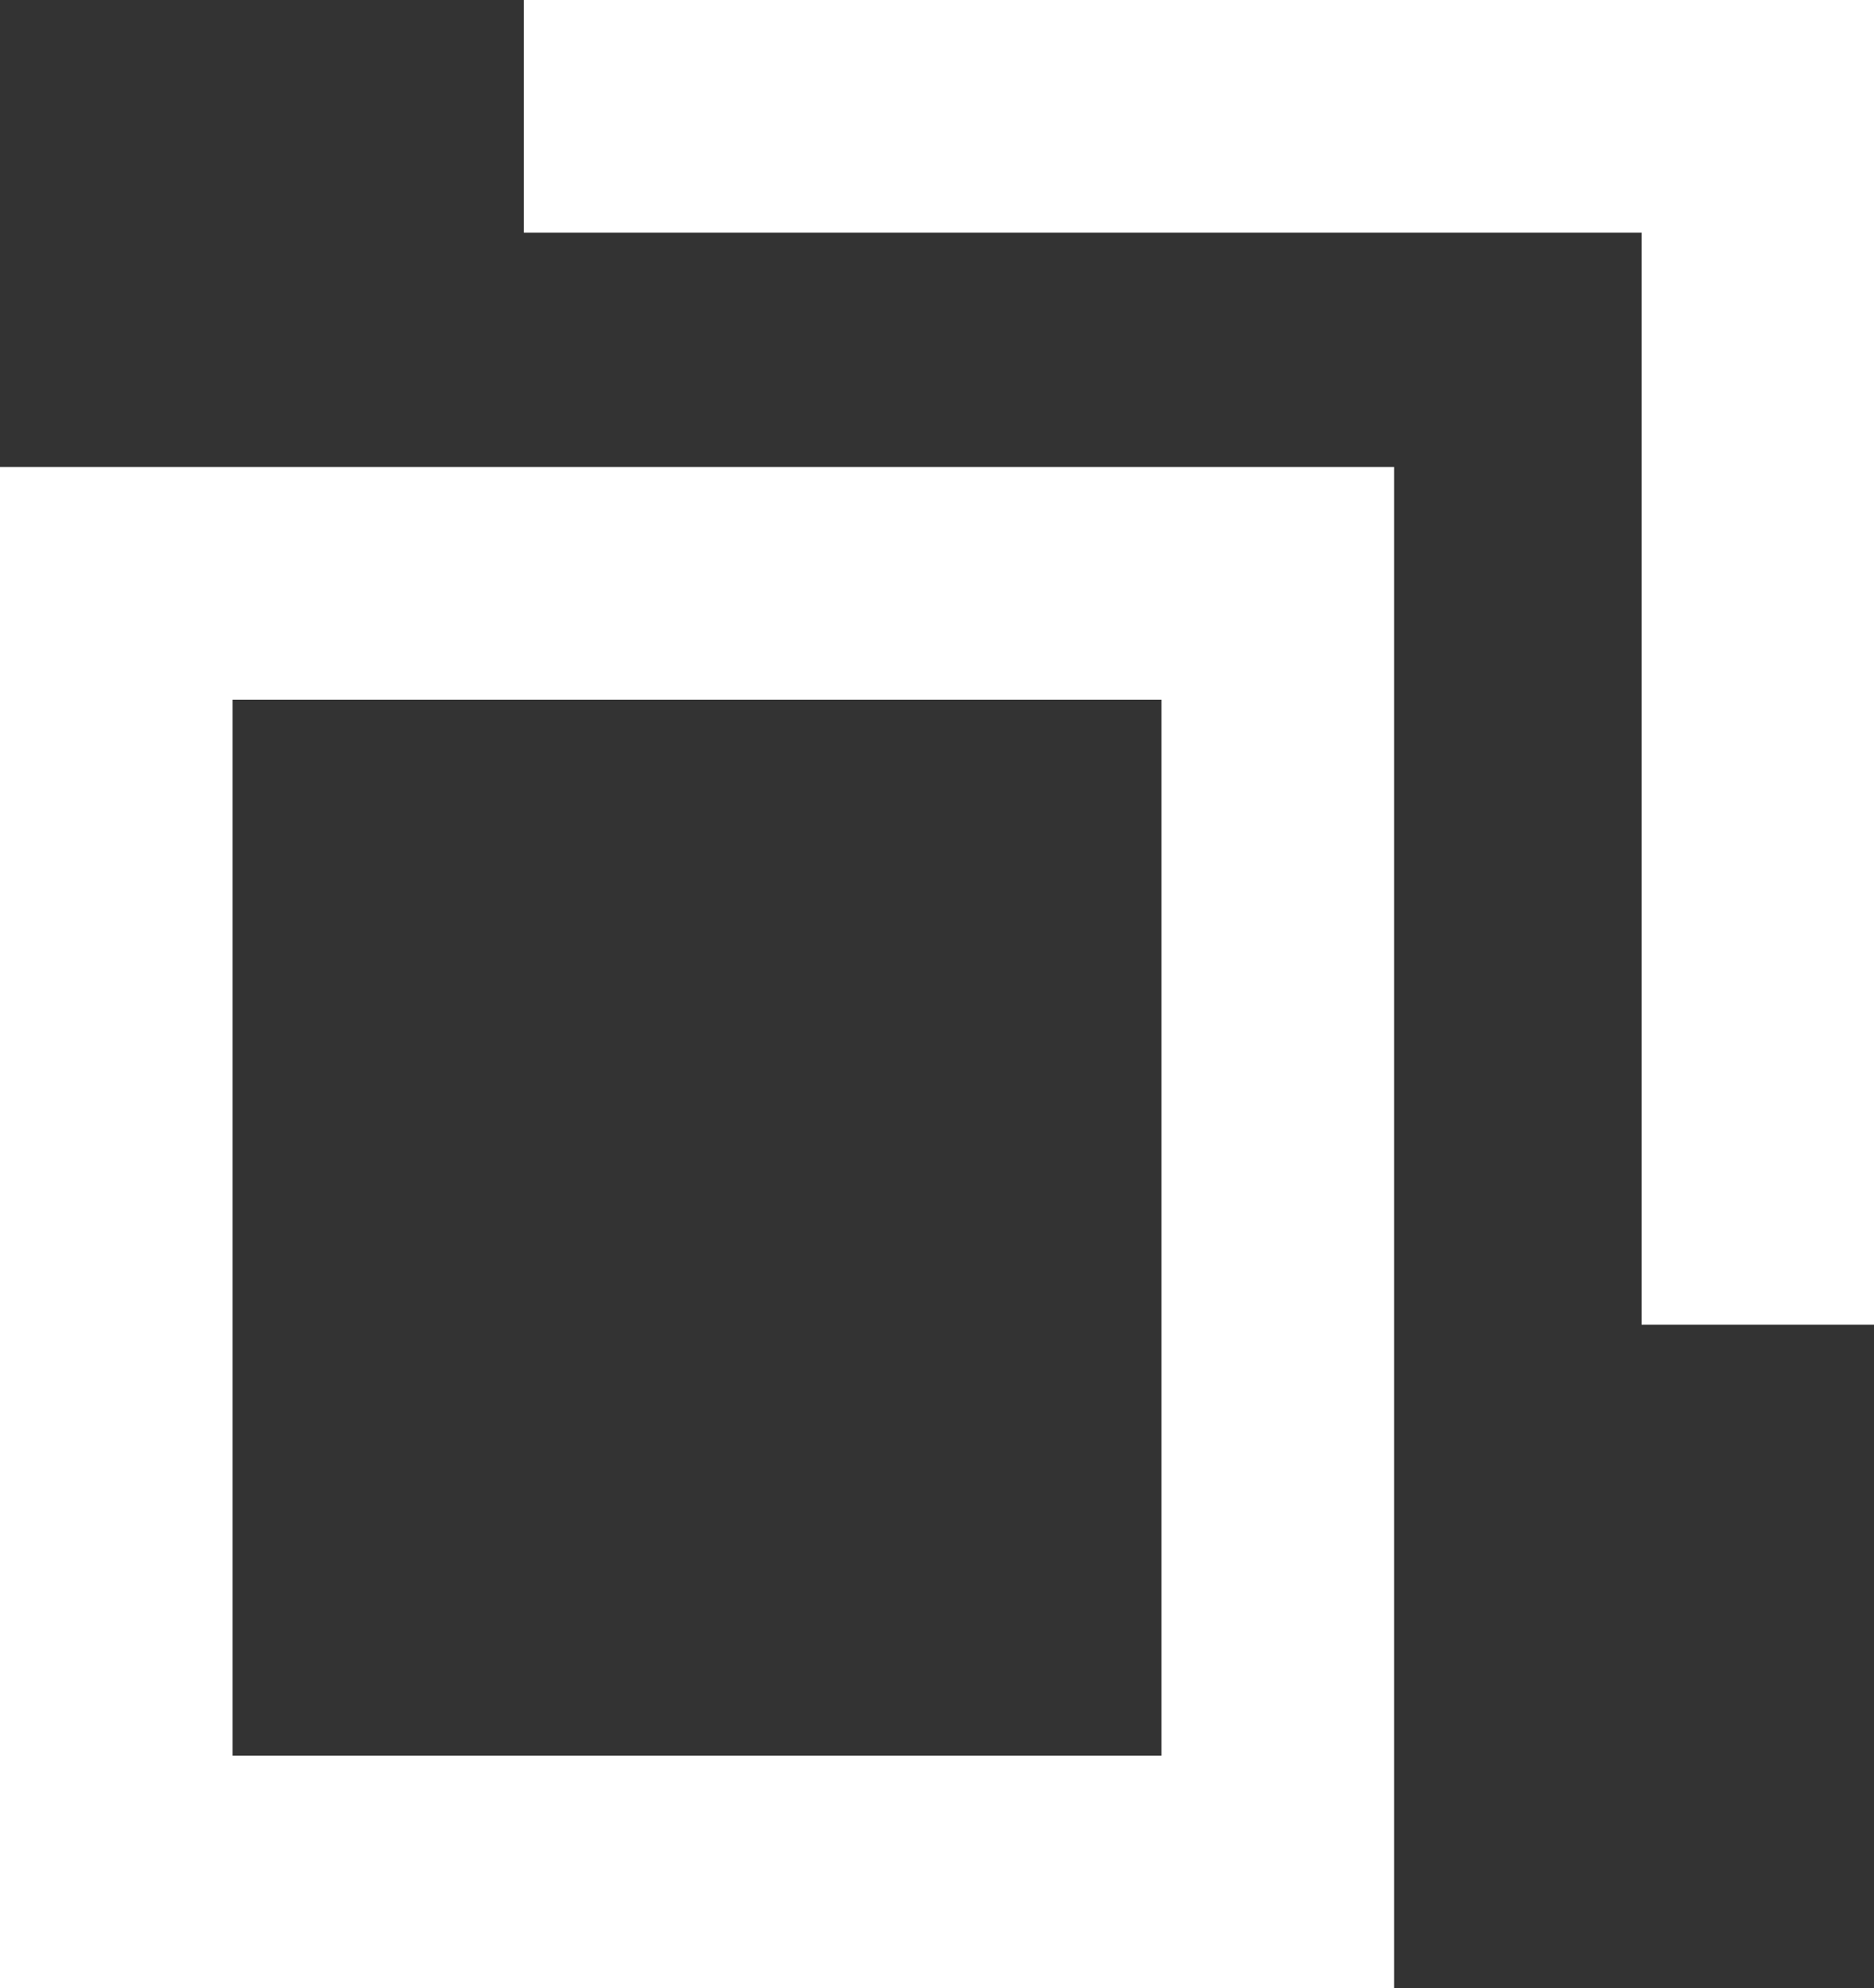
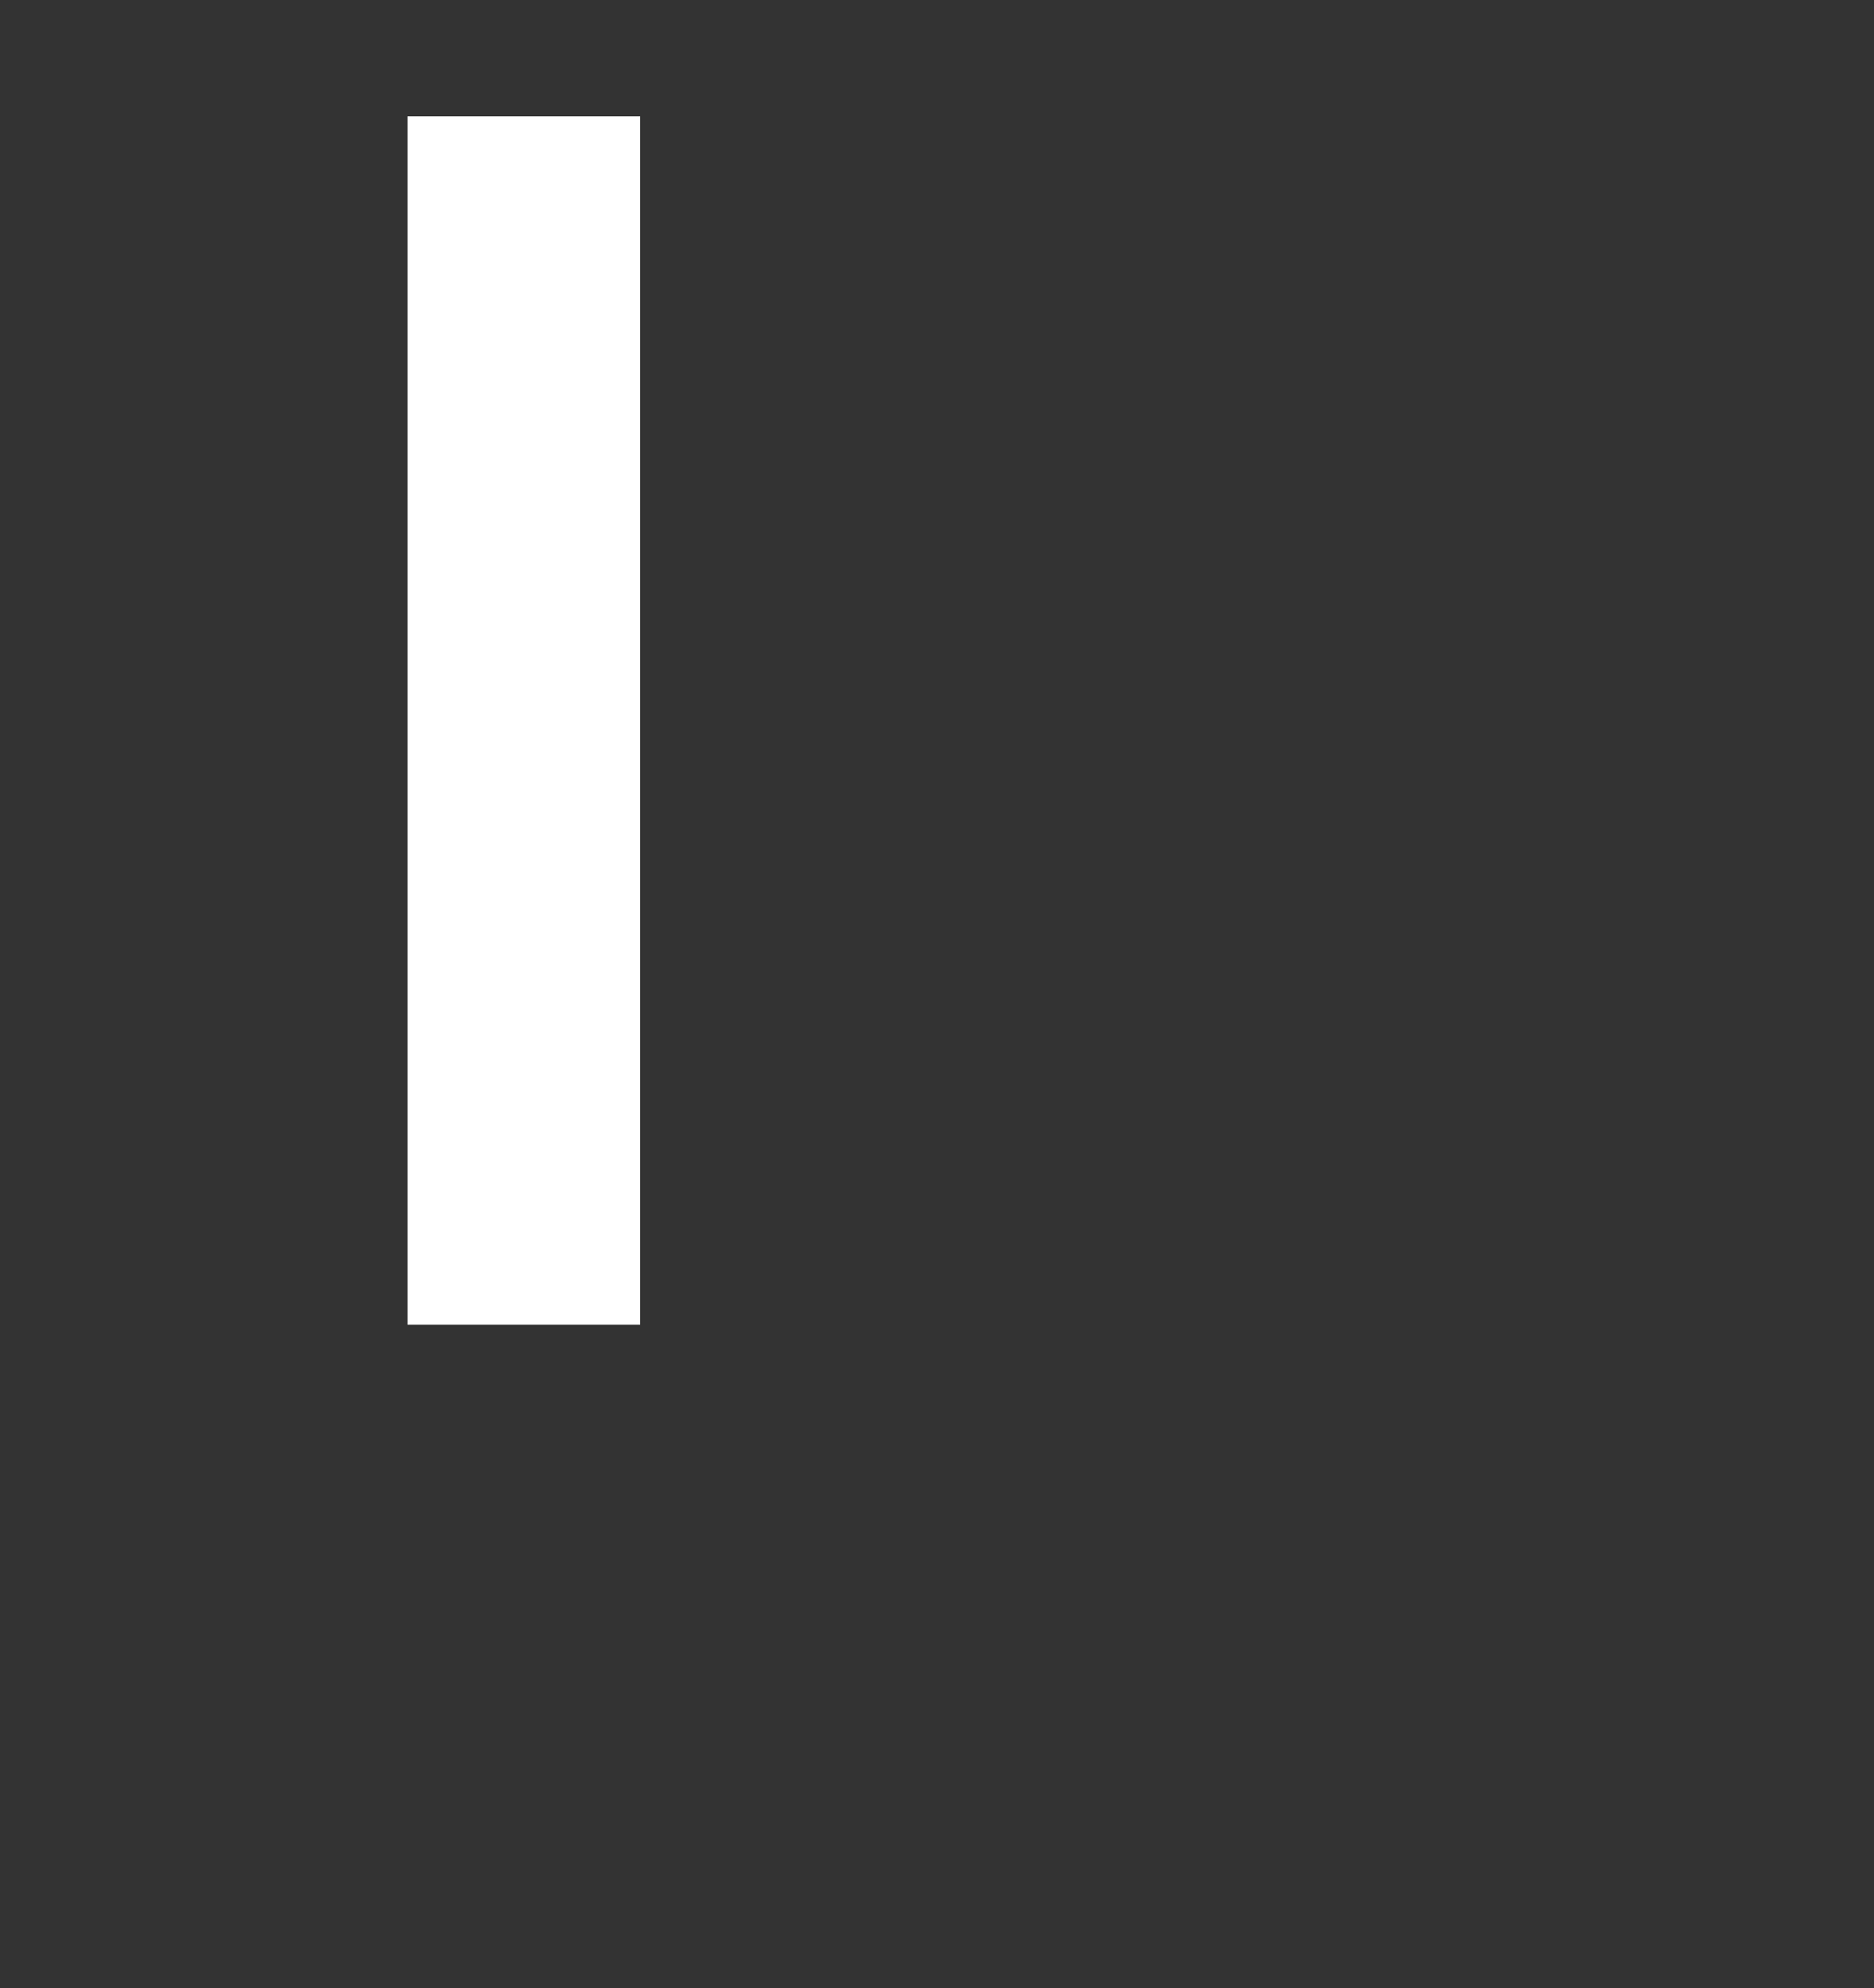
<svg xmlns="http://www.w3.org/2000/svg" width="12.085" height="12.817">
  <rect width="100%" height="100%" fill="#333333" stroke="none" />
  <g fill="none" stroke="#fff" stroke-width="1.5">
    <g data-name="長方形 51956">
-       <path stroke="none" d="M0 3.01h8.99v9.807H0z" />
-       <path d="M.75 3.76h7.49v8.307H.75z" />
-     </g>
-     <path data-name="パス 17864" d="M3.378.75h7.958v7.789" />
+       </g>
+     <path data-name="パス 17864" d="M3.378.75v7.789" />
  </g>
</svg>